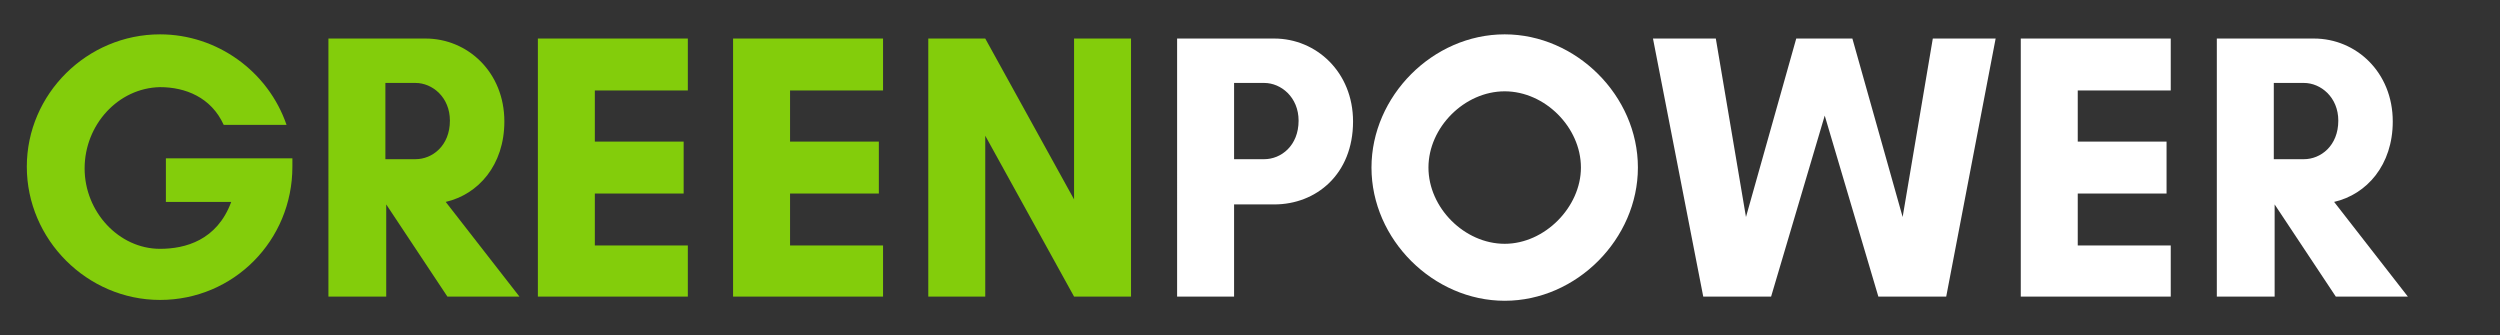
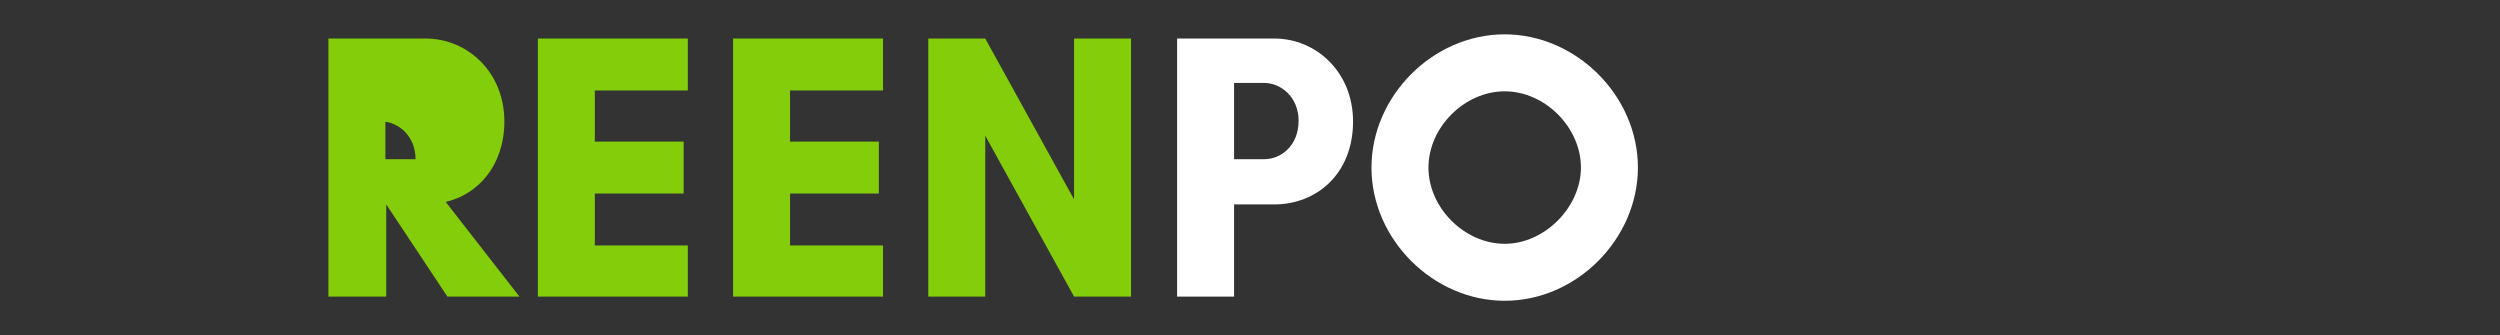
<svg xmlns="http://www.w3.org/2000/svg" version="1.1" id="Layer_1" x="0px" y="0px" viewBox="0 0 298.4 40" style="enable-background:new 0 0 298.4 40;" xml:space="preserve">
  <rect x="0" y="0" width="298.4" height="40" fill="#333333" stroke="none" />
  <style type="text/css"> .st0{fill:#83CD0B;} .st1{fill:#FFFFFF;} </style>
  <g>
    <g>
-       <path class="st0" d="M10.1,20.1c0,5.2,4.1,9.6,9,9.6c3,0,6.8-1,8.5-5.6h-7.8v-5.2h15.1v1c0,8.8-7,15.9-15.8,15.9 c-8.7,0-15.9-7.2-15.9-15.9S10.4,4.1,19.1,4.1c6.8,0,12.9,4.4,15.1,10.8h-7.5c-1.5-3.3-4.6-4.5-7.6-4.5 C14.1,10.5,10.1,14.9,10.1,20.1z" />
-       <path class="st0" d="M46,35.4h-6.8V4.6h5.1H46h4.8c5,0,9.4,4,9.4,9.9c0,5.2-3.1,8.7-7,9.6L62,35.4h-8.6l-7.3-11l0,0v11H46z M46,9.9V19h3.6c2,0,4.1-1.6,4.1-4.6c0-2.8-2.1-4.5-4.1-4.5H46z" />
+       <path class="st0" d="M46,35.4h-6.8V4.6h5.1H46h4.8c5,0,9.4,4,9.4,9.9c0,5.2-3.1,8.7-7,9.6L62,35.4h-8.6l-7.3-11l0,0v11H46z M46,9.9V19h3.6c0-2.8-2.1-4.5-4.1-4.5H46z" />
      <path class="st0" d="M82.1,35.4H64.2V4.6h17.9v6.2H71v6.1h10.6v6.2H71v6.2h11.1V35.4z" />
      <path class="st0" d="M105.4,35.4H87.5V4.6h17.9v6.2H94.3v6.1h10.6v6.2H94.3v6.2h11.1V35.4z" />
      <path class="st0" d="M128.2,35.4l-10.6-19.2v19.2h-6.8V4.6h6.8l10.6,19.2V4.6h6.8v30.8H128.2z" />
      <path class="st1" d="M147.3,35.4h-6.8V4.6h5.1h1.7h4.8c5,0,9.4,4,9.4,9.9c0,6.3-4.4,9.9-9.4,9.9h-4.8V35.4z M147.3,9.9V19h3.6 c2,0,4.1-1.6,4.1-4.6c0-2.8-2.1-4.5-4.1-4.5H147.3z" />
      <path class="st1" d="M179.6,35.9c-8.5,0-15.9-7.3-15.9-15.9c0-8.5,7.3-15.9,15.9-15.9c8.5,0,15.9,7.3,15.9,15.9 C195.5,28.5,188.2,35.9,179.6,35.9z M179.6,10.9c-4.8,0-9.1,4.3-9.1,9.1s4.3,9.1,9.1,9.1s9.1-4.4,9.1-9.1 C188.7,15.2,184.4,10.9,179.6,10.9z" />
-       <path class="st1" d="M232.3,35.4h-8.1l-6.4-21.6l-6.4,21.6h-8.1l-6-30.8h7.5l3.6,21.3l6-21.3h6.7l6,21.3l3.6-21.3h7.5L232.3,35.4z " />
-       <path class="st1" d="M259.1,35.4h-17.9V4.6h17.9v6.2H248v6.1h10.6v6.2H248v6.2h11.1V35.4z" />
-       <path class="st1" d="M271.4,35.4h-6.8V4.6h5.1h1.7h4.8c5,0,9.4,4,9.4,9.9c0,5.2-3.1,8.7-7,9.6l8.8,11.3h-8.6l-7.3-11l0,0v11H271.4 z M271.4,9.9V19h3.6c2,0,4.1-1.6,4.1-4.6c0-2.8-2.1-4.5-4.1-4.5H271.4z" />
    </g>
  </g>
</svg>